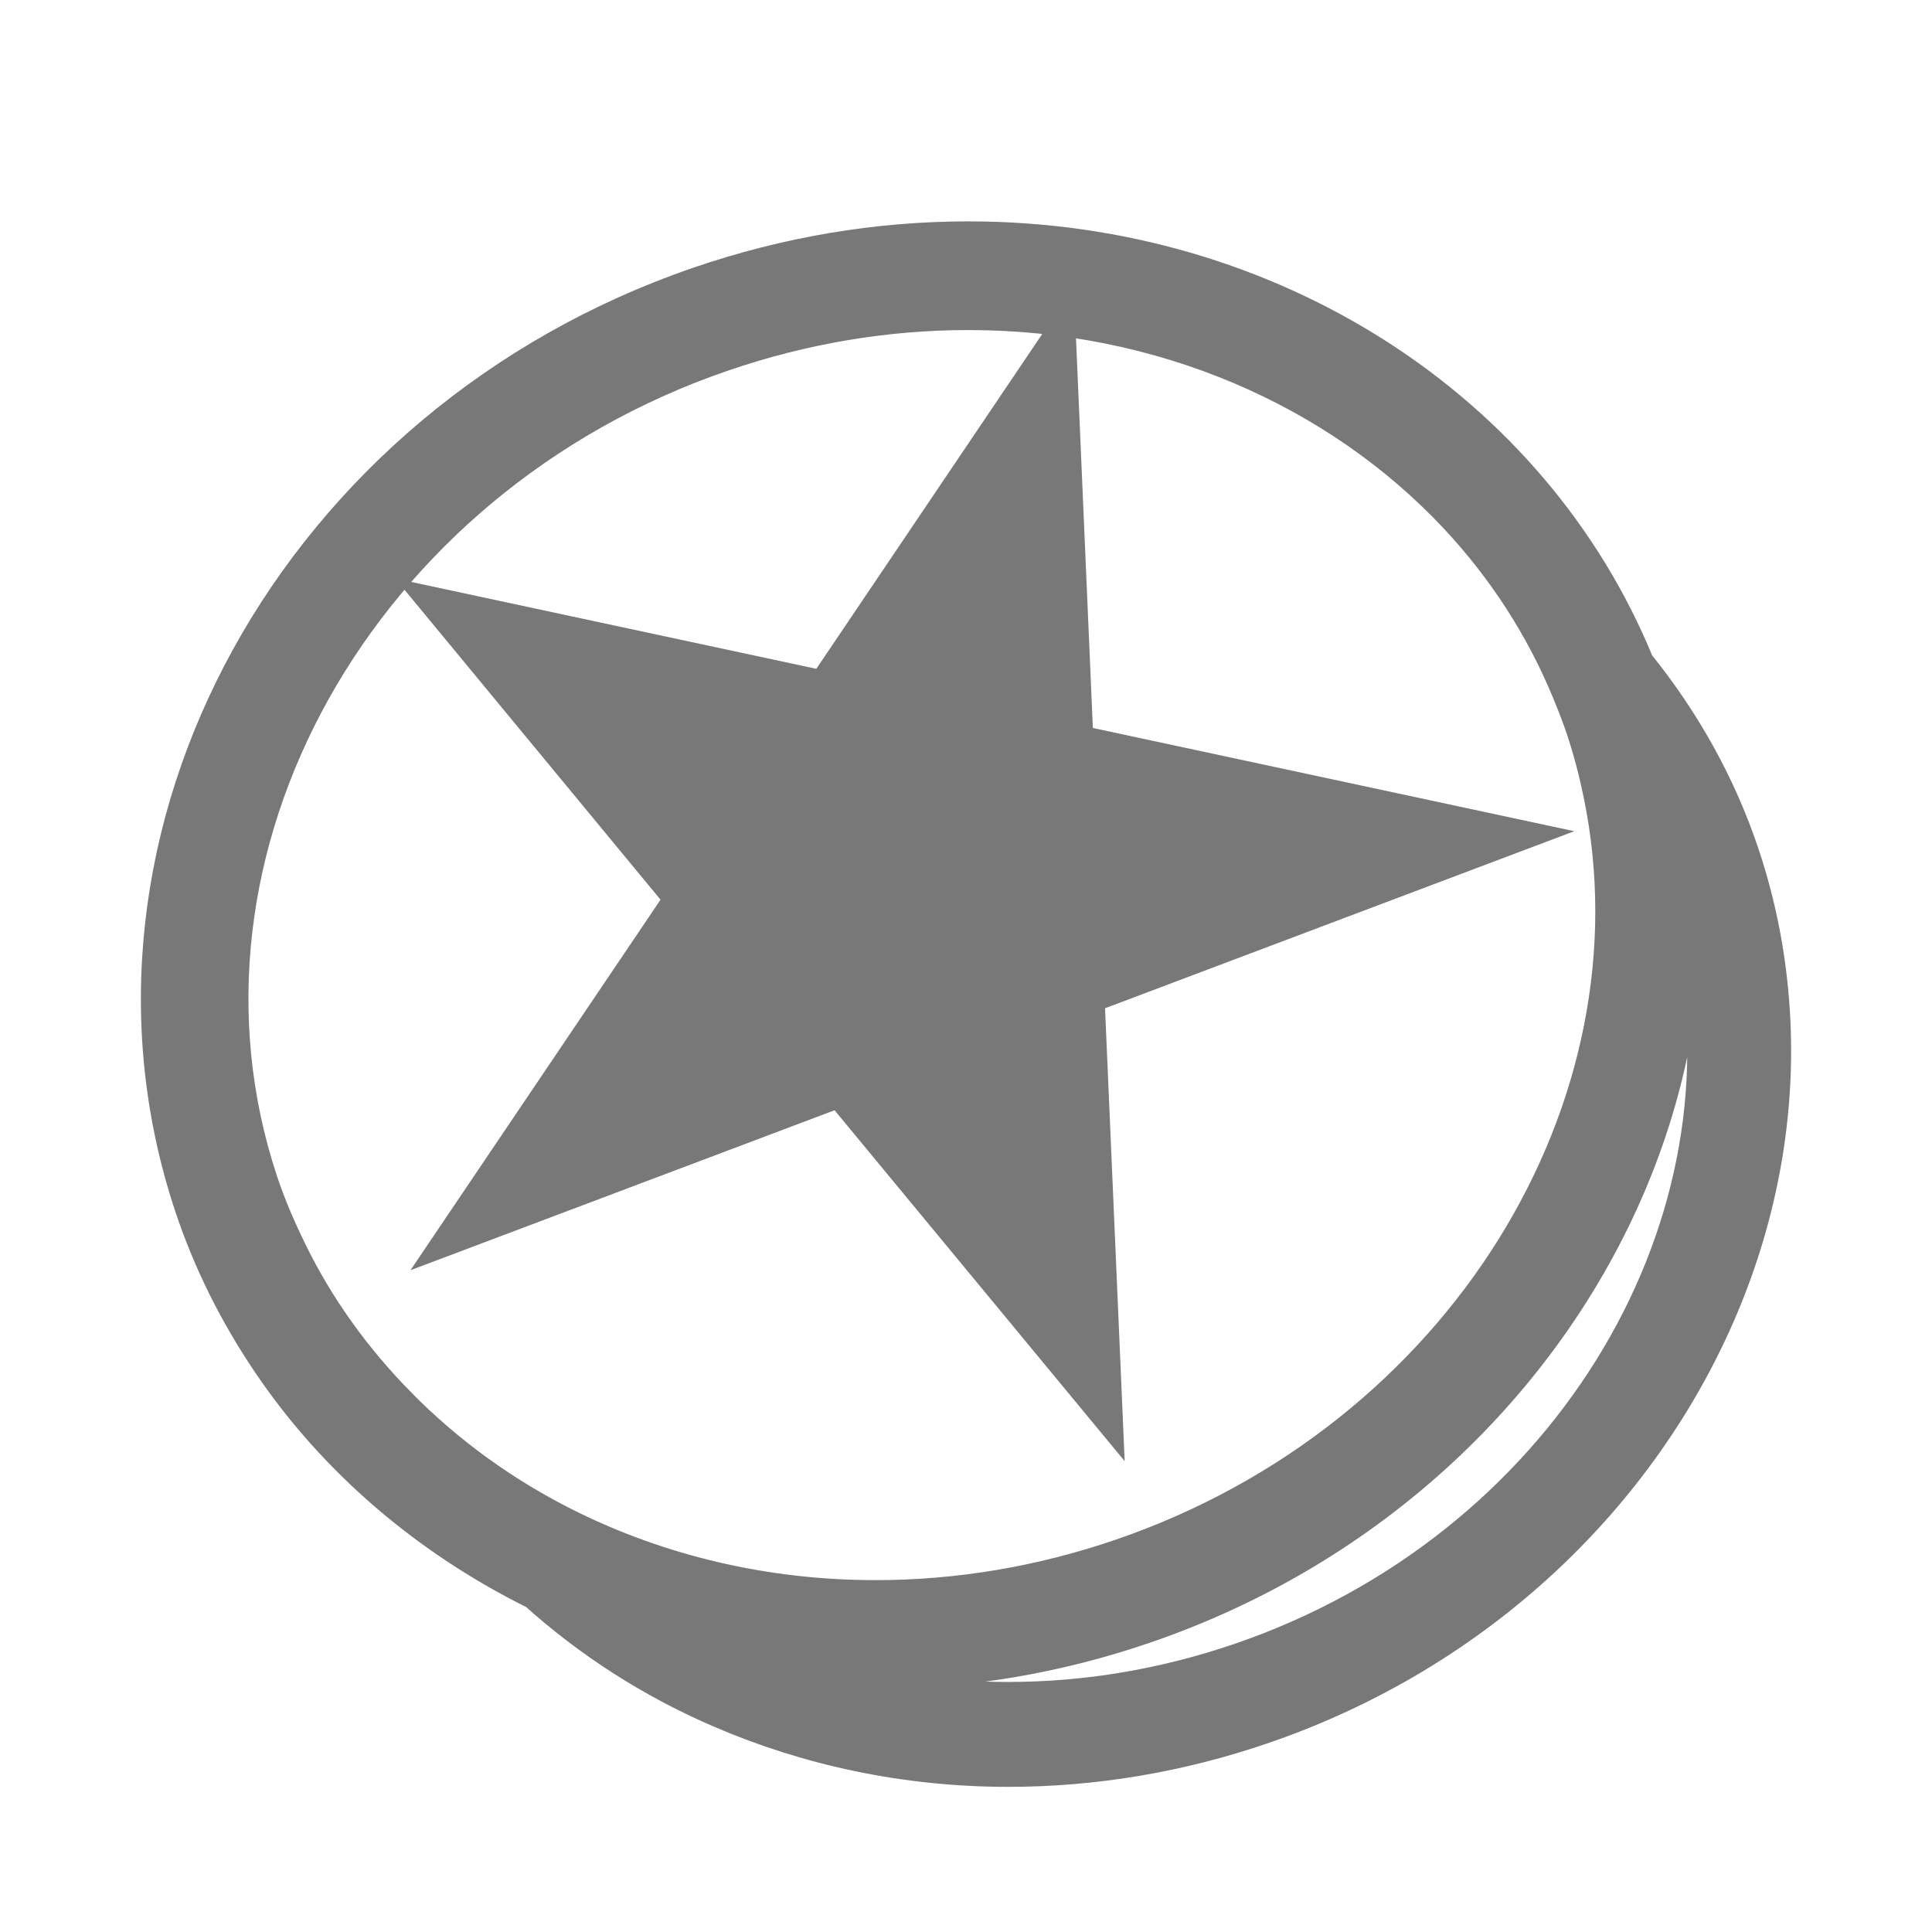
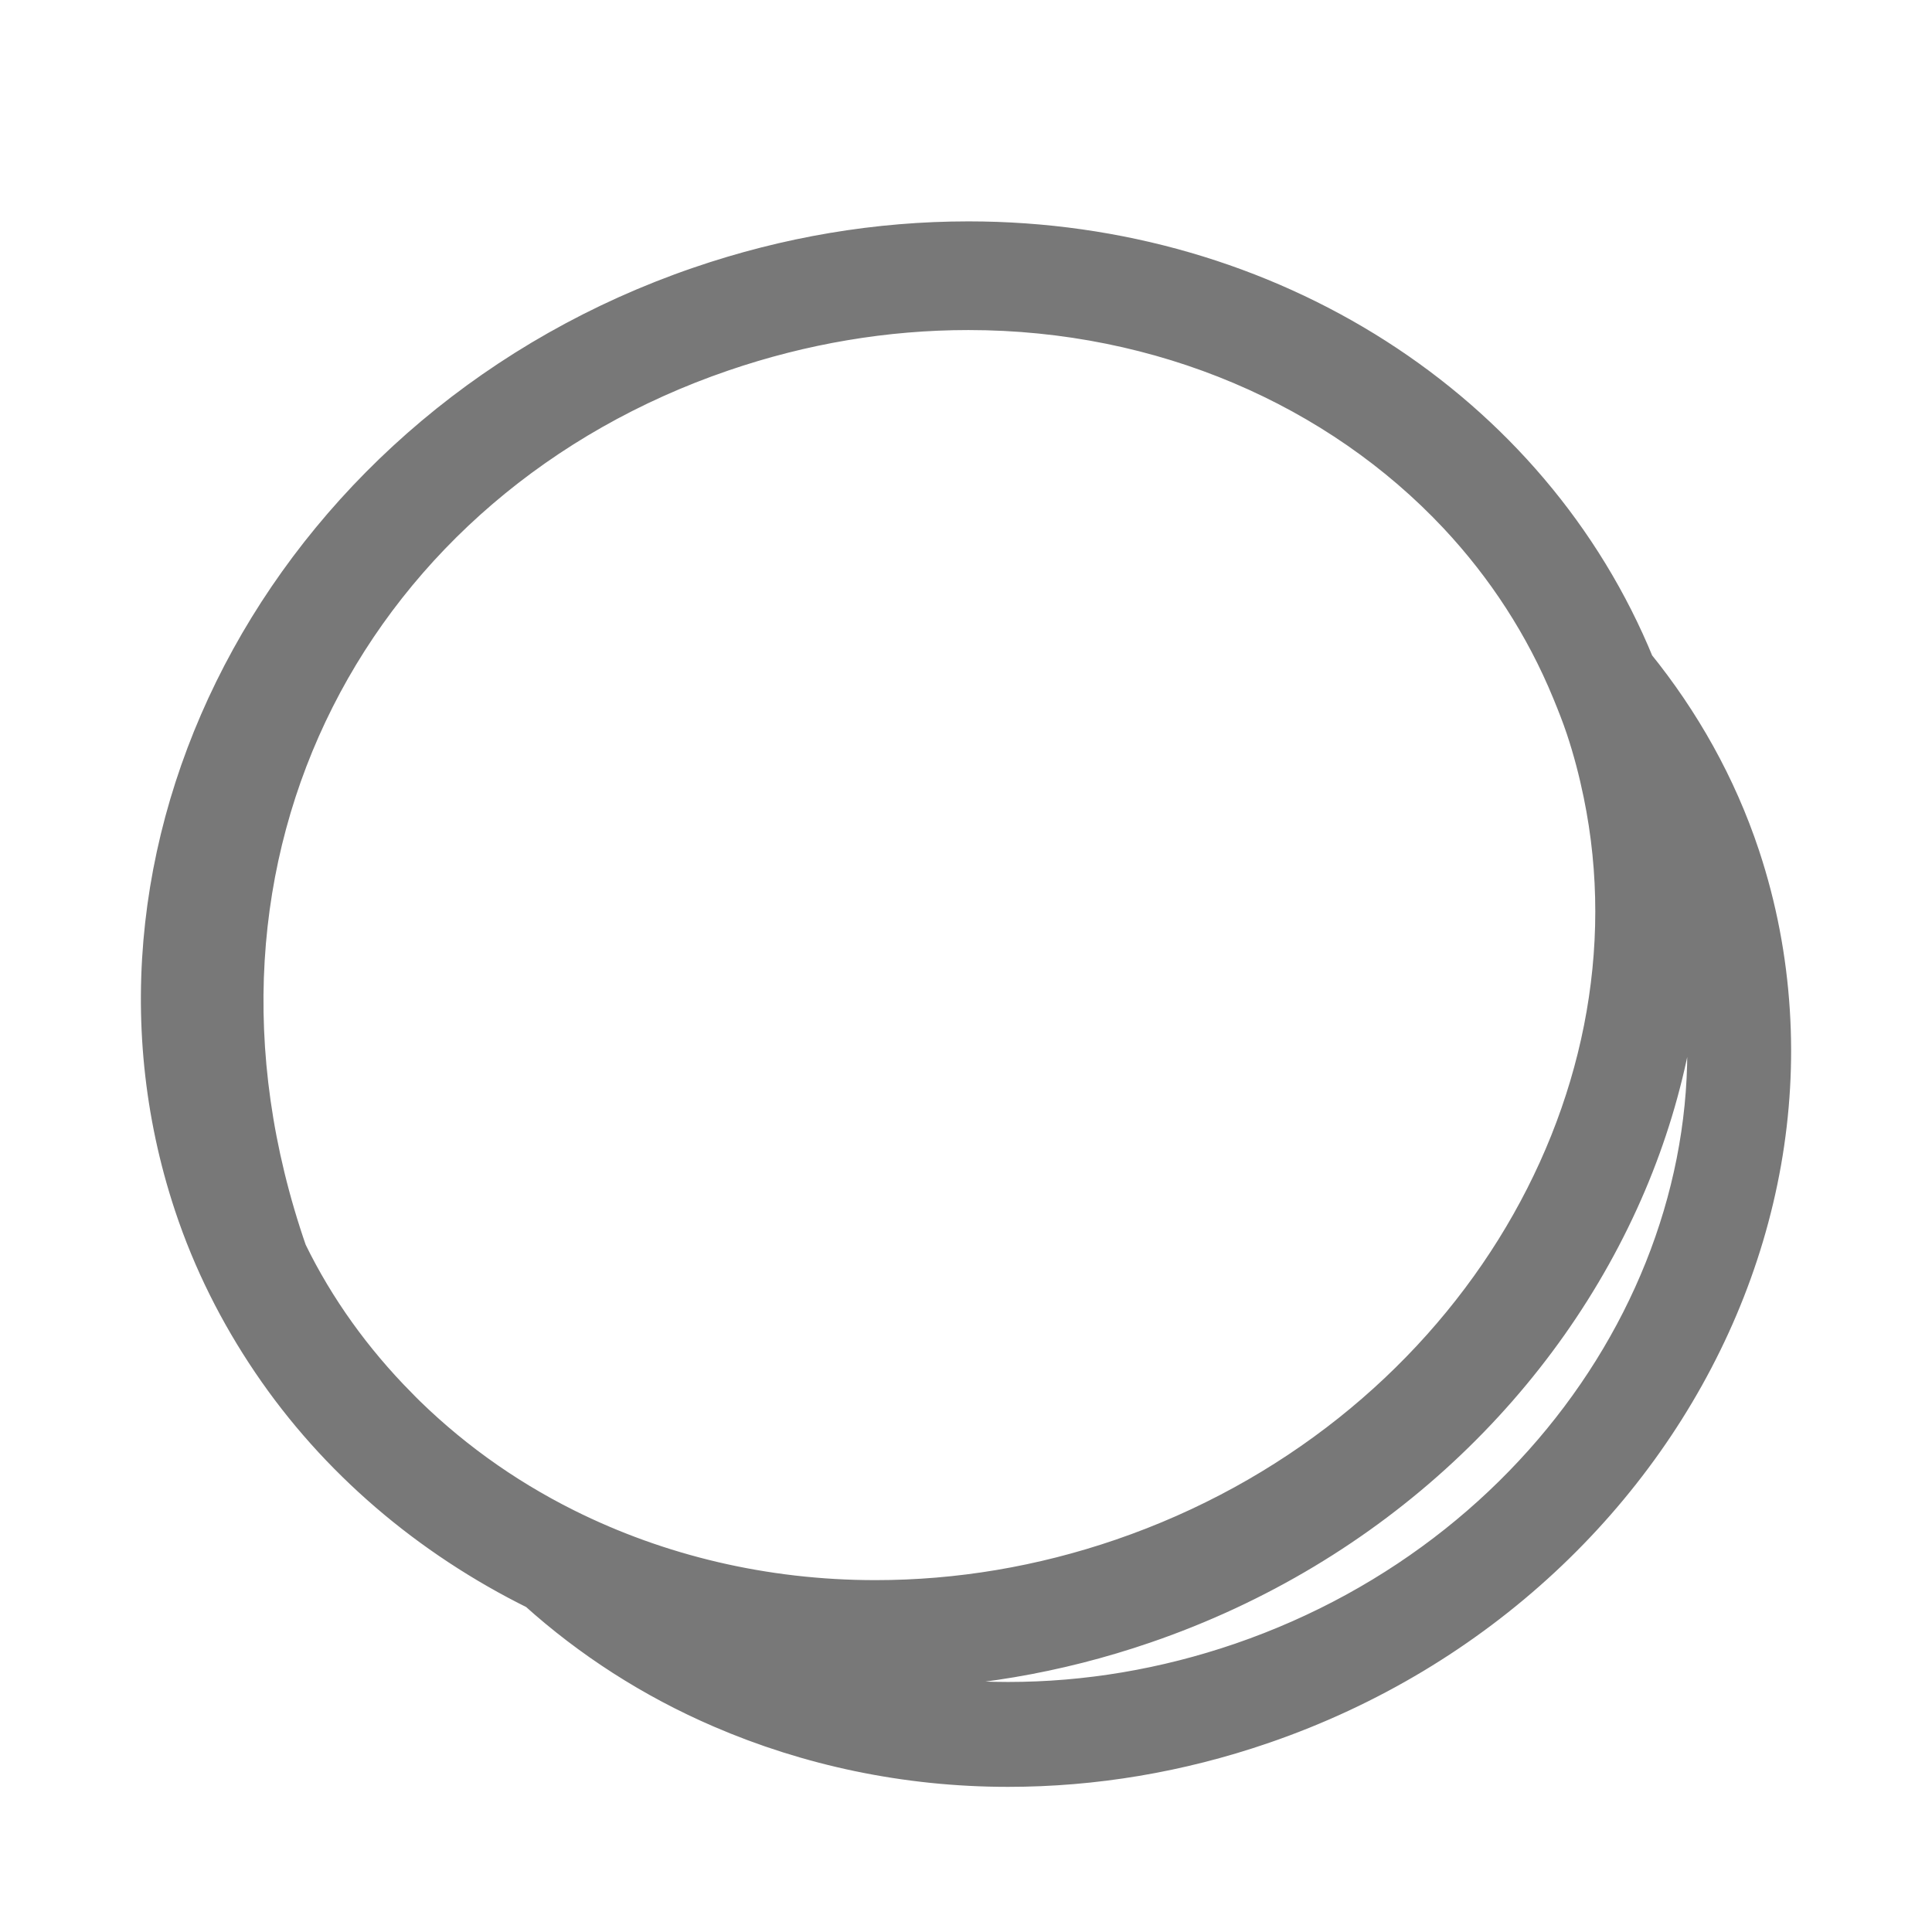
<svg xmlns="http://www.w3.org/2000/svg" width="24px" height="24px" viewBox="0 0 24 24" version="1.1">
  <title>icon 5</title>
  <g id="icon-5" stroke="none" stroke-width="1" fill="none" fill-rule="evenodd">
    <g id="Group" transform="translate(2, 3)" fill="#787878" fill-rule="nonzero" stroke="#787878">
-       <path d="M19.984,9.558 C19.943,8.916 19.823,8.274 19.614,7.643 C19.323,6.766 18.873,5.97 18.306,5.27 C17.011,2.098 13.756,0 10.031,0 C8.906,0 7.785,0.188 6.697,0.561 C1.712,2.269 -1.108,7.383 0.412,11.962 C0.644,12.661 0.972,13.311 1.375,13.907 C2.193,15.118 3.335,16.091 4.677,16.754 C5.343,17.355 6.113,17.851 6.962,18.217 C8.048,18.686 9.256,18.947 10.523,18.947 C11.586,18.947 12.646,18.769 13.673,18.417 C16.347,17.501 18.36,15.548 19.34,13.24 C19.835,12.074 20.065,10.818 19.984,9.558 L19.984,9.558 Z M2.929,14.471 C2.377,13.911 1.912,13.27 1.566,12.559 C1.429,12.278 1.304,11.991 1.204,11.69 C-0.168,7.556 2.416,2.925 6.964,1.367 C7.965,1.024 8.997,0.85 10.03,0.85 C12.442,0.85 14.633,1.81 16.117,3.394 C16.711,4.029 17.191,4.764 17.526,5.579 C17.588,5.73 17.649,5.883 17.701,6.039 C17.791,6.309 17.862,6.582 17.918,6.855 C18.725,10.766 16.192,14.906 11.941,16.363 C10.94,16.706 9.909,16.879 8.875,16.879 C7.486,16.879 6.171,16.56 5.022,15.987 C4.235,15.595 3.53,15.082 2.929,14.472 L2.929,14.471 Z M13.421,17.656 C12.474,17.98 11.499,18.144 10.523,18.144 C9.537,18.144 8.592,17.972 7.721,17.658 C8.1,17.704 8.485,17.73 8.876,17.73 C10.001,17.73 11.122,17.541 12.209,17.168 C15.038,16.199 17.169,14.133 18.206,11.69 C18.702,10.521 18.943,9.265 18.894,8.002 C18.964,8.224 19.023,8.447 19.069,8.671 C19.832,12.366 17.438,16.279 13.421,17.656 L13.421,17.656 Z" id="Shape" stroke-width="0.5" />
-       <polygon id="Path" points="10.905 2.105 11.093 6.451 15.789 7.458 11.212 9.185 11.407 13.684 8.525 10.198 4.392 11.757 6.829 8.146 4.211 4.977 8.366 5.868" />
+       <path d="M19.984,9.558 C19.943,8.916 19.823,8.274 19.614,7.643 C19.323,6.766 18.873,5.97 18.306,5.27 C17.011,2.098 13.756,0 10.031,0 C8.906,0 7.785,0.188 6.697,0.561 C1.712,2.269 -1.108,7.383 0.412,11.962 C0.644,12.661 0.972,13.311 1.375,13.907 C2.193,15.118 3.335,16.091 4.677,16.754 C5.343,17.355 6.113,17.851 6.962,18.217 C8.048,18.686 9.256,18.947 10.523,18.947 C11.586,18.947 12.646,18.769 13.673,18.417 C16.347,17.501 18.36,15.548 19.34,13.24 C19.835,12.074 20.065,10.818 19.984,9.558 L19.984,9.558 Z M2.929,14.471 C2.377,13.911 1.912,13.27 1.566,12.559 C-0.168,7.556 2.416,2.925 6.964,1.367 C7.965,1.024 8.997,0.85 10.03,0.85 C12.442,0.85 14.633,1.81 16.117,3.394 C16.711,4.029 17.191,4.764 17.526,5.579 C17.588,5.73 17.649,5.883 17.701,6.039 C17.791,6.309 17.862,6.582 17.918,6.855 C18.725,10.766 16.192,14.906 11.941,16.363 C10.94,16.706 9.909,16.879 8.875,16.879 C7.486,16.879 6.171,16.56 5.022,15.987 C4.235,15.595 3.53,15.082 2.929,14.472 L2.929,14.471 Z M13.421,17.656 C12.474,17.98 11.499,18.144 10.523,18.144 C9.537,18.144 8.592,17.972 7.721,17.658 C8.1,17.704 8.485,17.73 8.876,17.73 C10.001,17.73 11.122,17.541 12.209,17.168 C15.038,16.199 17.169,14.133 18.206,11.69 C18.702,10.521 18.943,9.265 18.894,8.002 C18.964,8.224 19.023,8.447 19.069,8.671 C19.832,12.366 17.438,16.279 13.421,17.656 L13.421,17.656 Z" id="Shape" stroke-width="0.5" />
    </g>
  </g>
</svg>